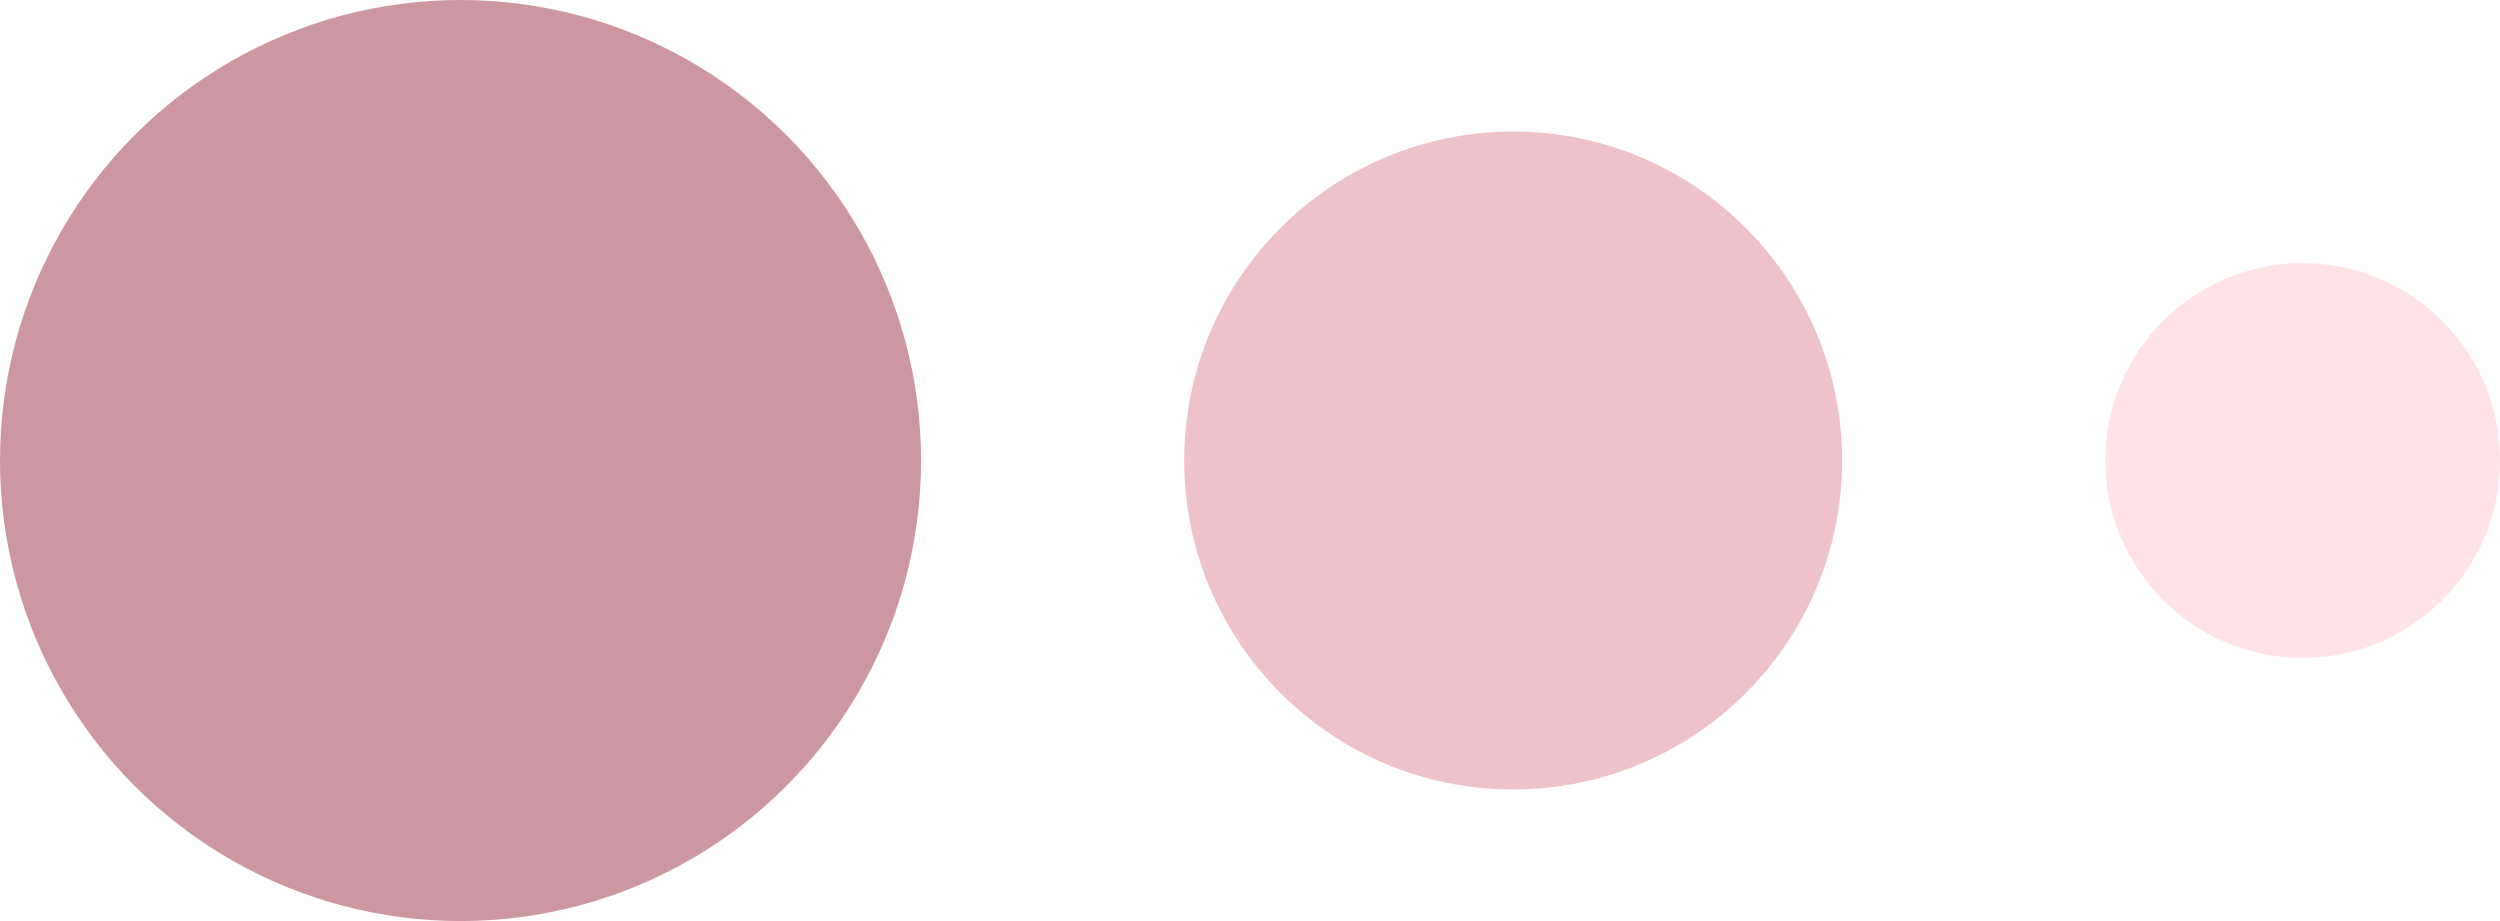
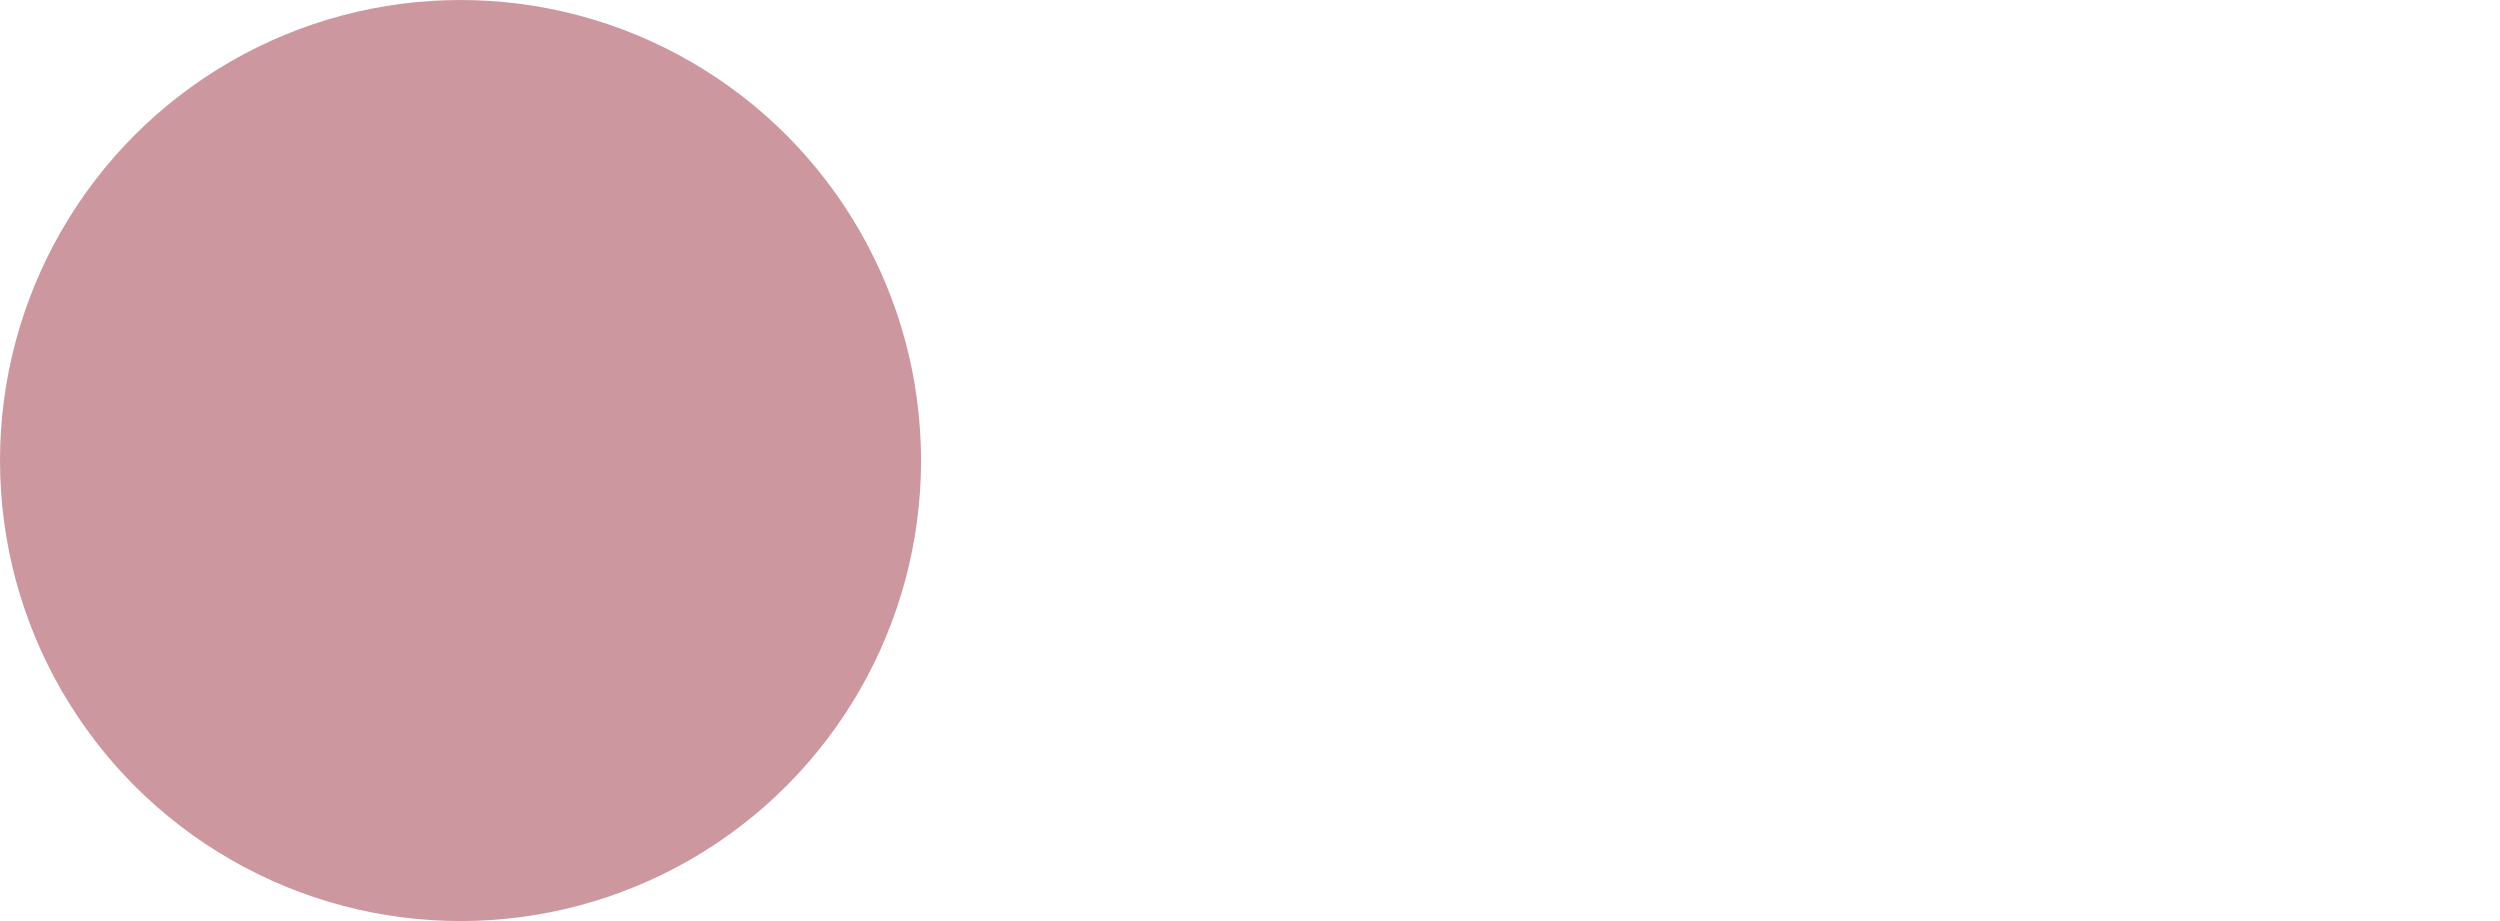
<svg xmlns="http://www.w3.org/2000/svg" width="19" height="7" viewBox="0 0 19 7" fill="none">
  <circle cx="3.5" cy="3.5" r="3.5" fill="#CD97A0" />
-   <circle cx="11.5" cy="3.5" r="2.5" fill="#E9B3BC" fill-opacity="0.8" />
-   <circle cx="17.5" cy="3.5" r="1.5" fill="#FFE3E7" />
</svg>